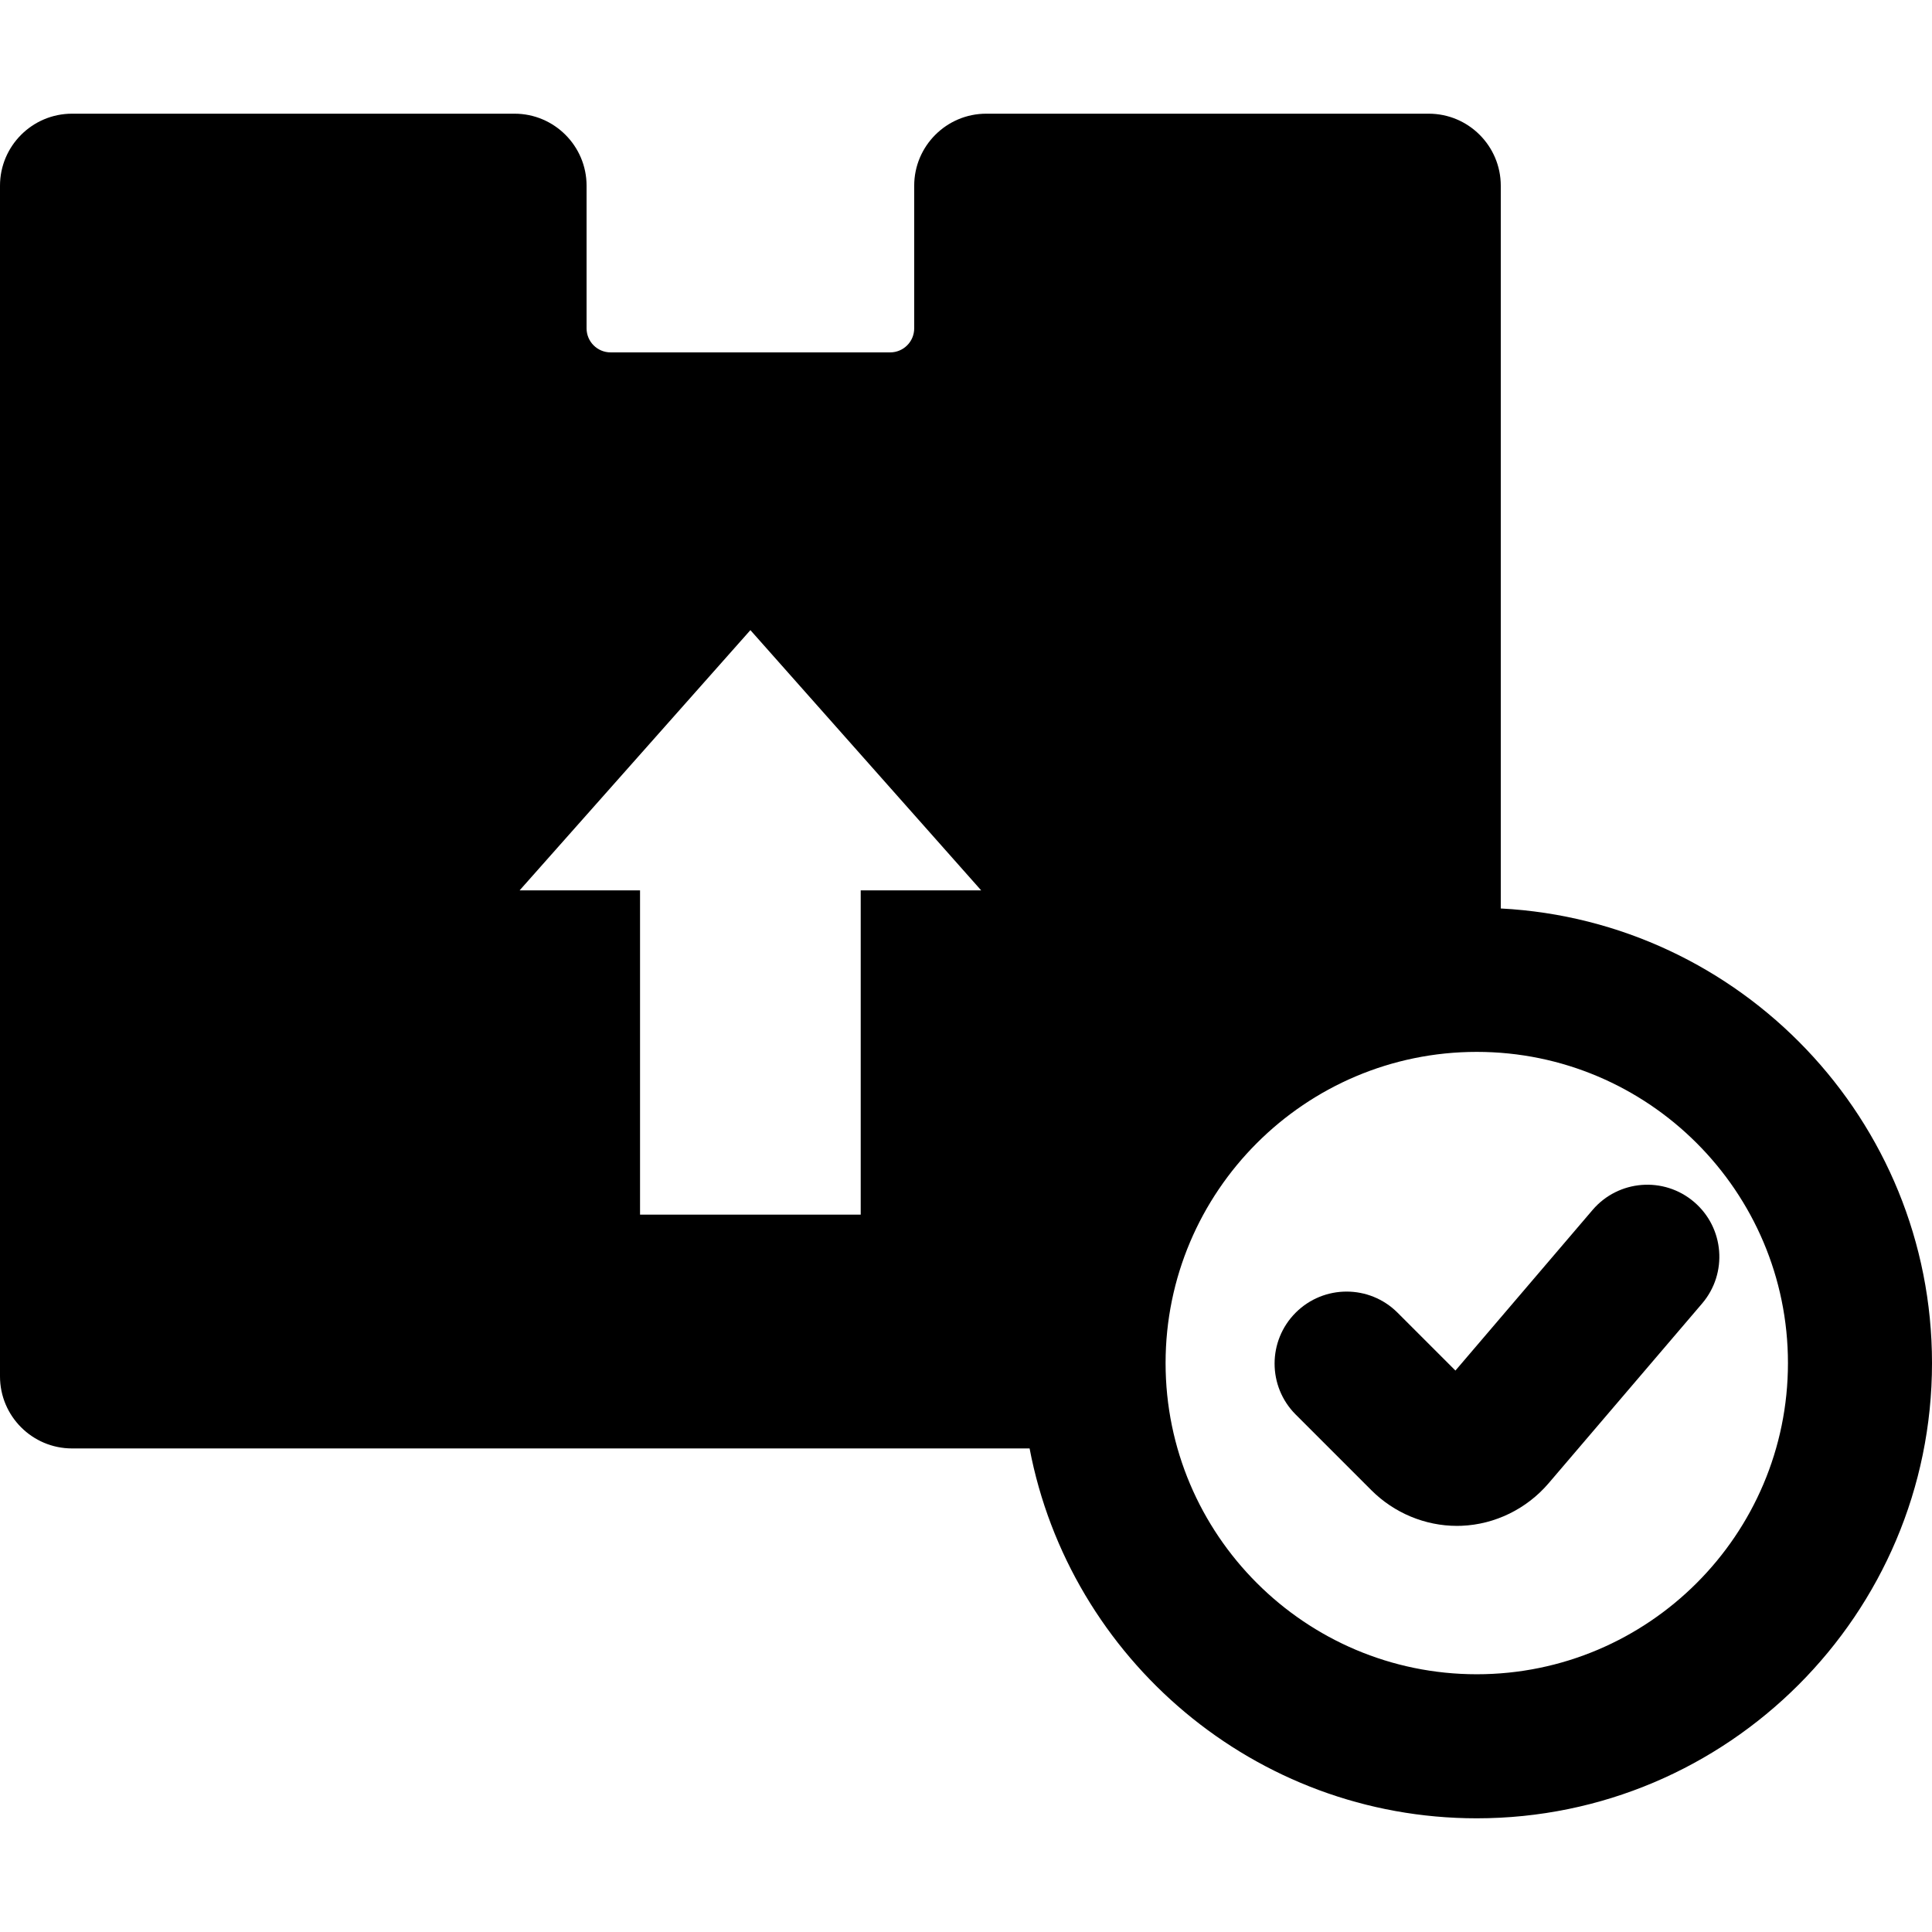
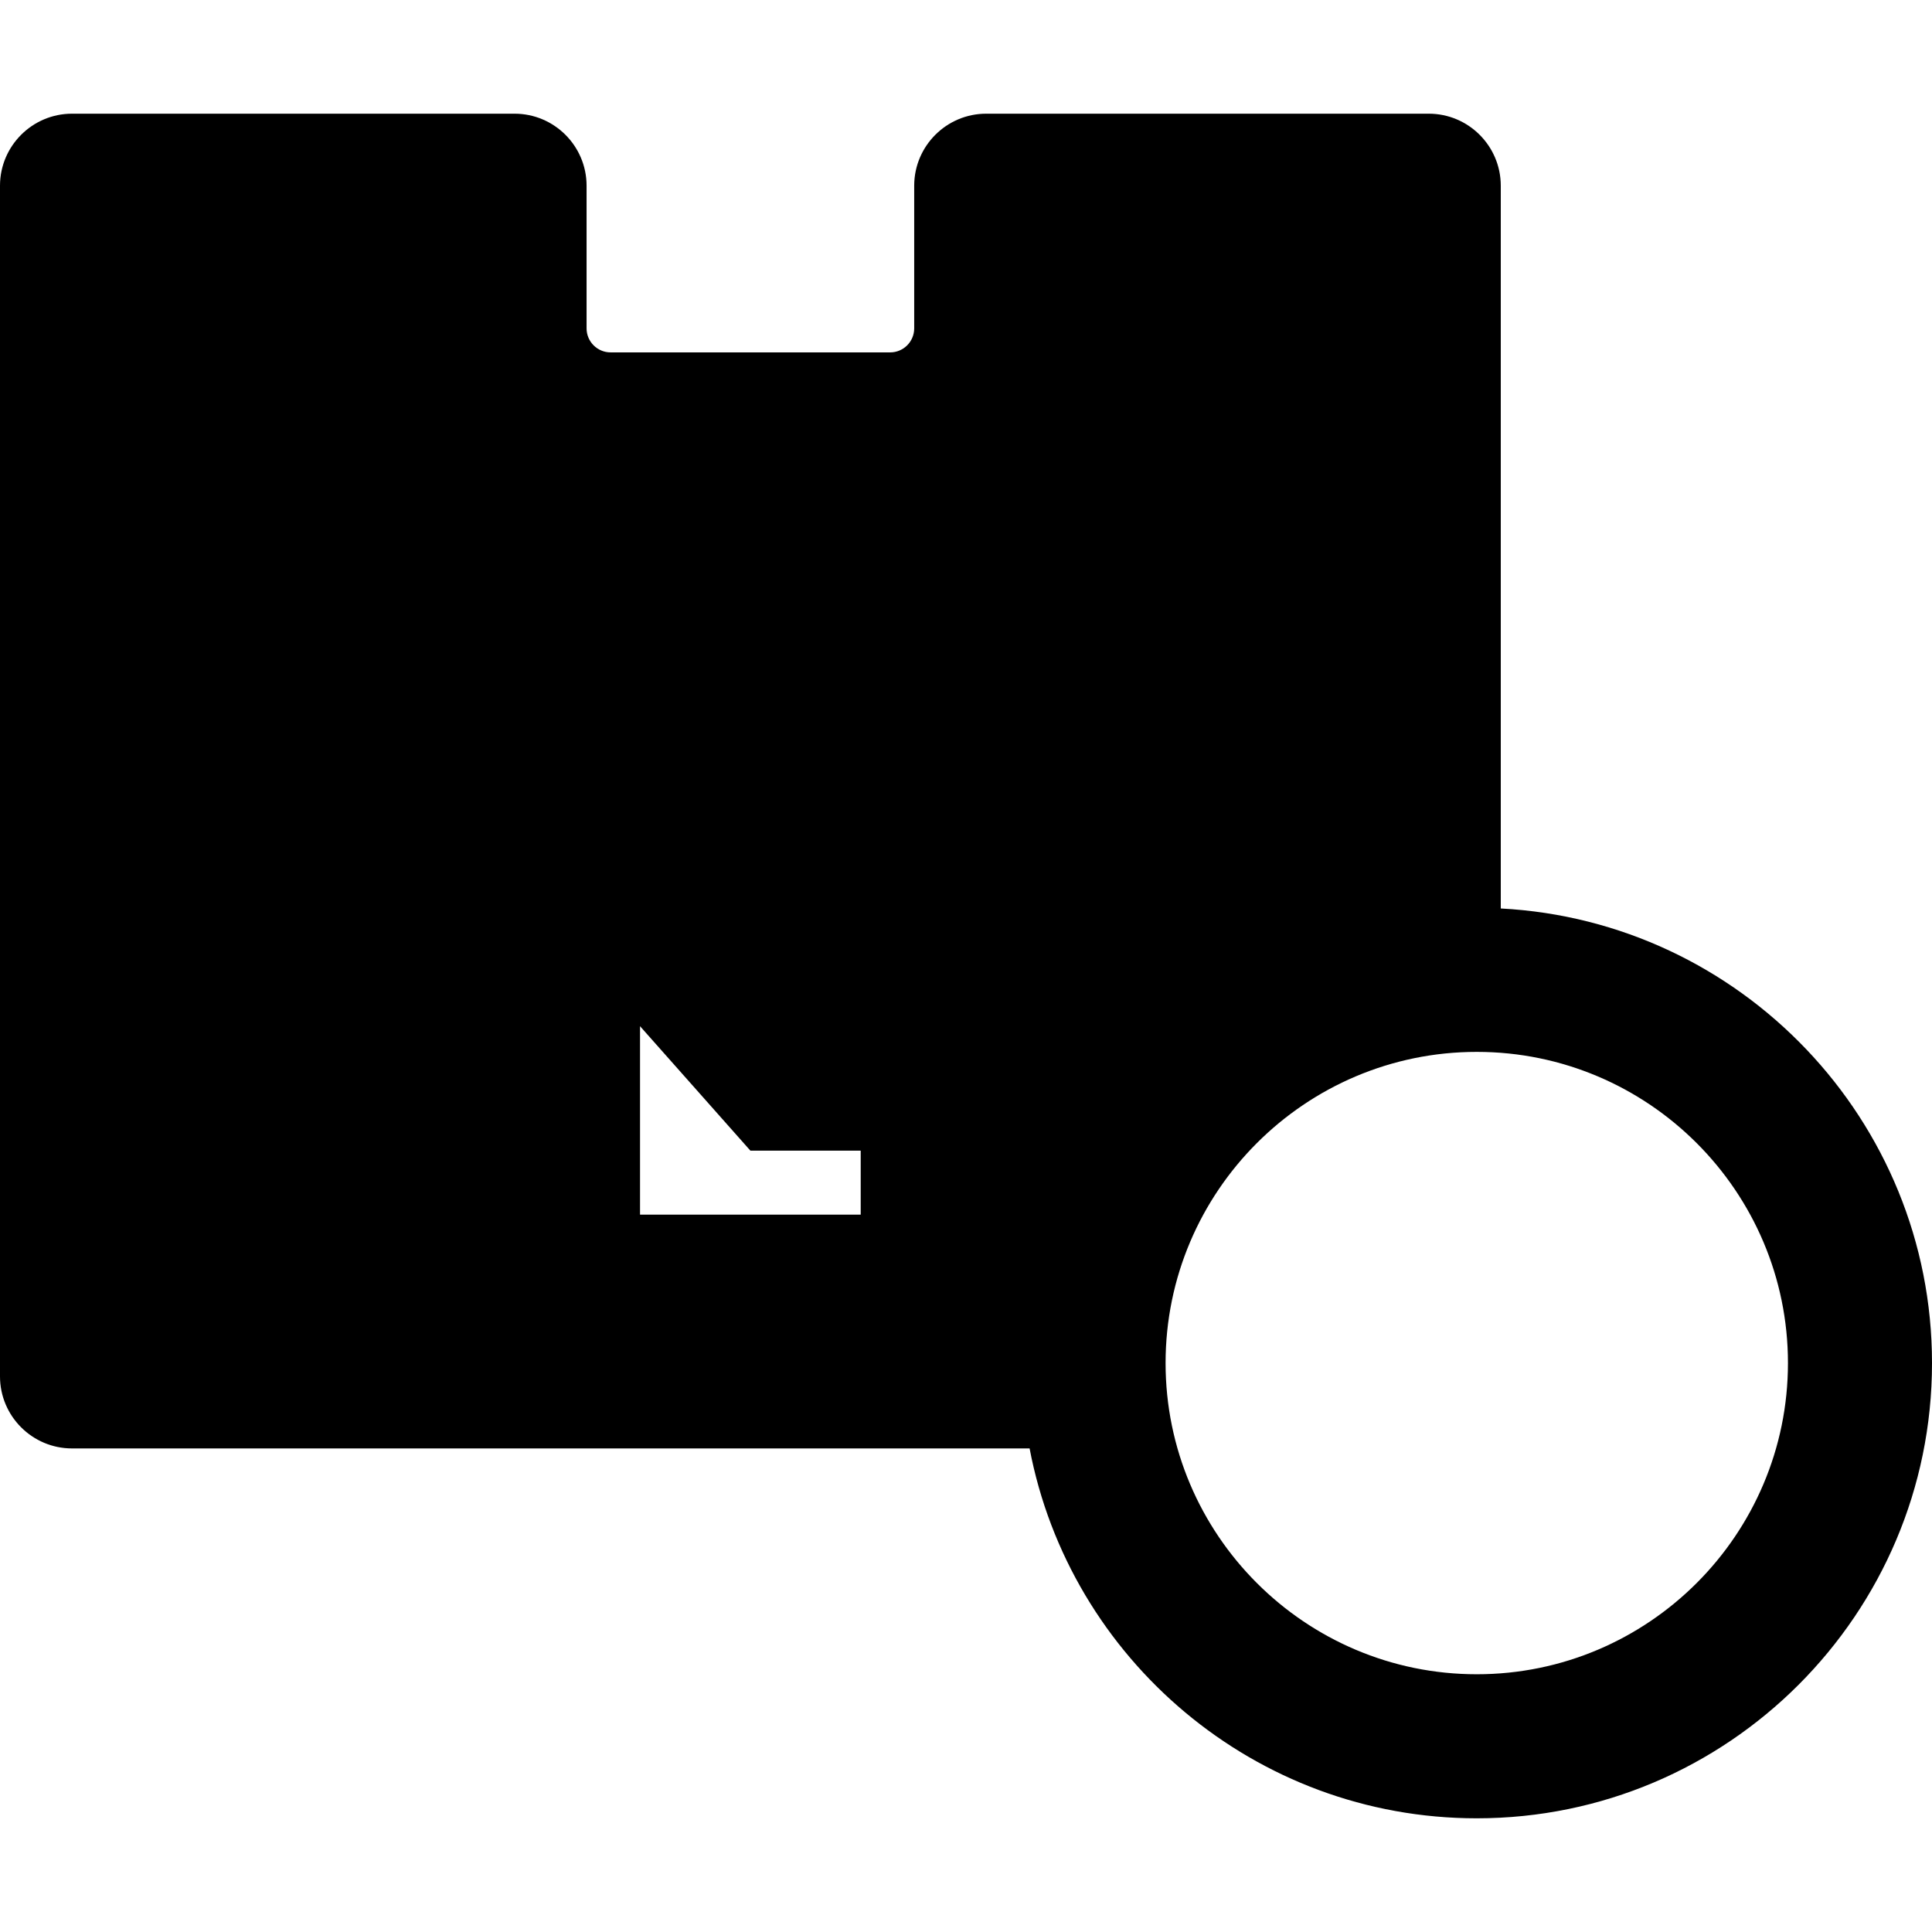
<svg xmlns="http://www.w3.org/2000/svg" fill="#000000" height="800px" width="800px" version="1.1" id="Capa_1" viewBox="0 0 402.367 402.367" xml:space="preserve">
  <g>
-     <path d="M312.558,189.203V38.678c0-8.271-6.729-15-15-15h-92.162c-8.271,0-15,6.729-15,15v29.711c0,2.757-2.243,5-5,5h-58.233   c-2.757,0-5-2.243-5-5V38.678c0-8.271-6.729-15-15-15H15c-8.271,0-15,6.729-15,15v247.979c0,8.271,6.729,15,15,15h199.428   c8.345,43.809,46.927,77.032,93.13,77.032c52.278,0,94.81-42.531,94.81-94.809C402.367,233.28,362.521,191.812,312.558,189.203z    M179.255,185.433v67.528h-45.958v-67.525h-25.083l48.067-54.202l48.063,54.198H179.255z M307.558,348.689   c-35.735,0-64.809-29.073-64.809-64.809c0-35.736,29.073-64.81,64.809-64.81c35.736,0,64.81,29.073,64.81,64.81   C372.367,319.616,343.294,348.689,307.558,348.689z" />
-     <path d="M331.673,251.995l-28.559,33.445l-12.056-12.056c-5.857-5.856-15.355-5.857-21.213-0.001   c-5.857,5.858-5.858,15.355,0,21.214l15.753,15.754c4.758,4.757,11.207,7.436,17.825,7.436c0.32,0,0.642-0.006,0.963-0.019   c6.952-0.274,13.566-3.507,18.146-8.871l31.954-37.422c5.38-6.3,4.633-15.768-1.667-21.147   C346.522,244.95,337.053,245.695,331.673,251.995z" />
+     <path d="M312.558,189.203V38.678c0-8.271-6.729-15-15-15h-92.162c-8.271,0-15,6.729-15,15v29.711c0,2.757-2.243,5-5,5h-58.233   c-2.757,0-5-2.243-5-5V38.678c0-8.271-6.729-15-15-15H15c-8.271,0-15,6.729-15,15v247.979c0,8.271,6.729,15,15,15h199.428   c8.345,43.809,46.927,77.032,93.13,77.032c52.278,0,94.81-42.531,94.81-94.809C402.367,233.28,362.521,191.812,312.558,189.203z    M179.255,185.433v67.528h-45.958v-67.525h-25.083l48.063,54.198H179.255z M307.558,348.689   c-35.735,0-64.809-29.073-64.809-64.809c0-35.736,29.073-64.81,64.809-64.81c35.736,0,64.81,29.073,64.81,64.81   C372.367,319.616,343.294,348.689,307.558,348.689z" />
  </g>
</svg>